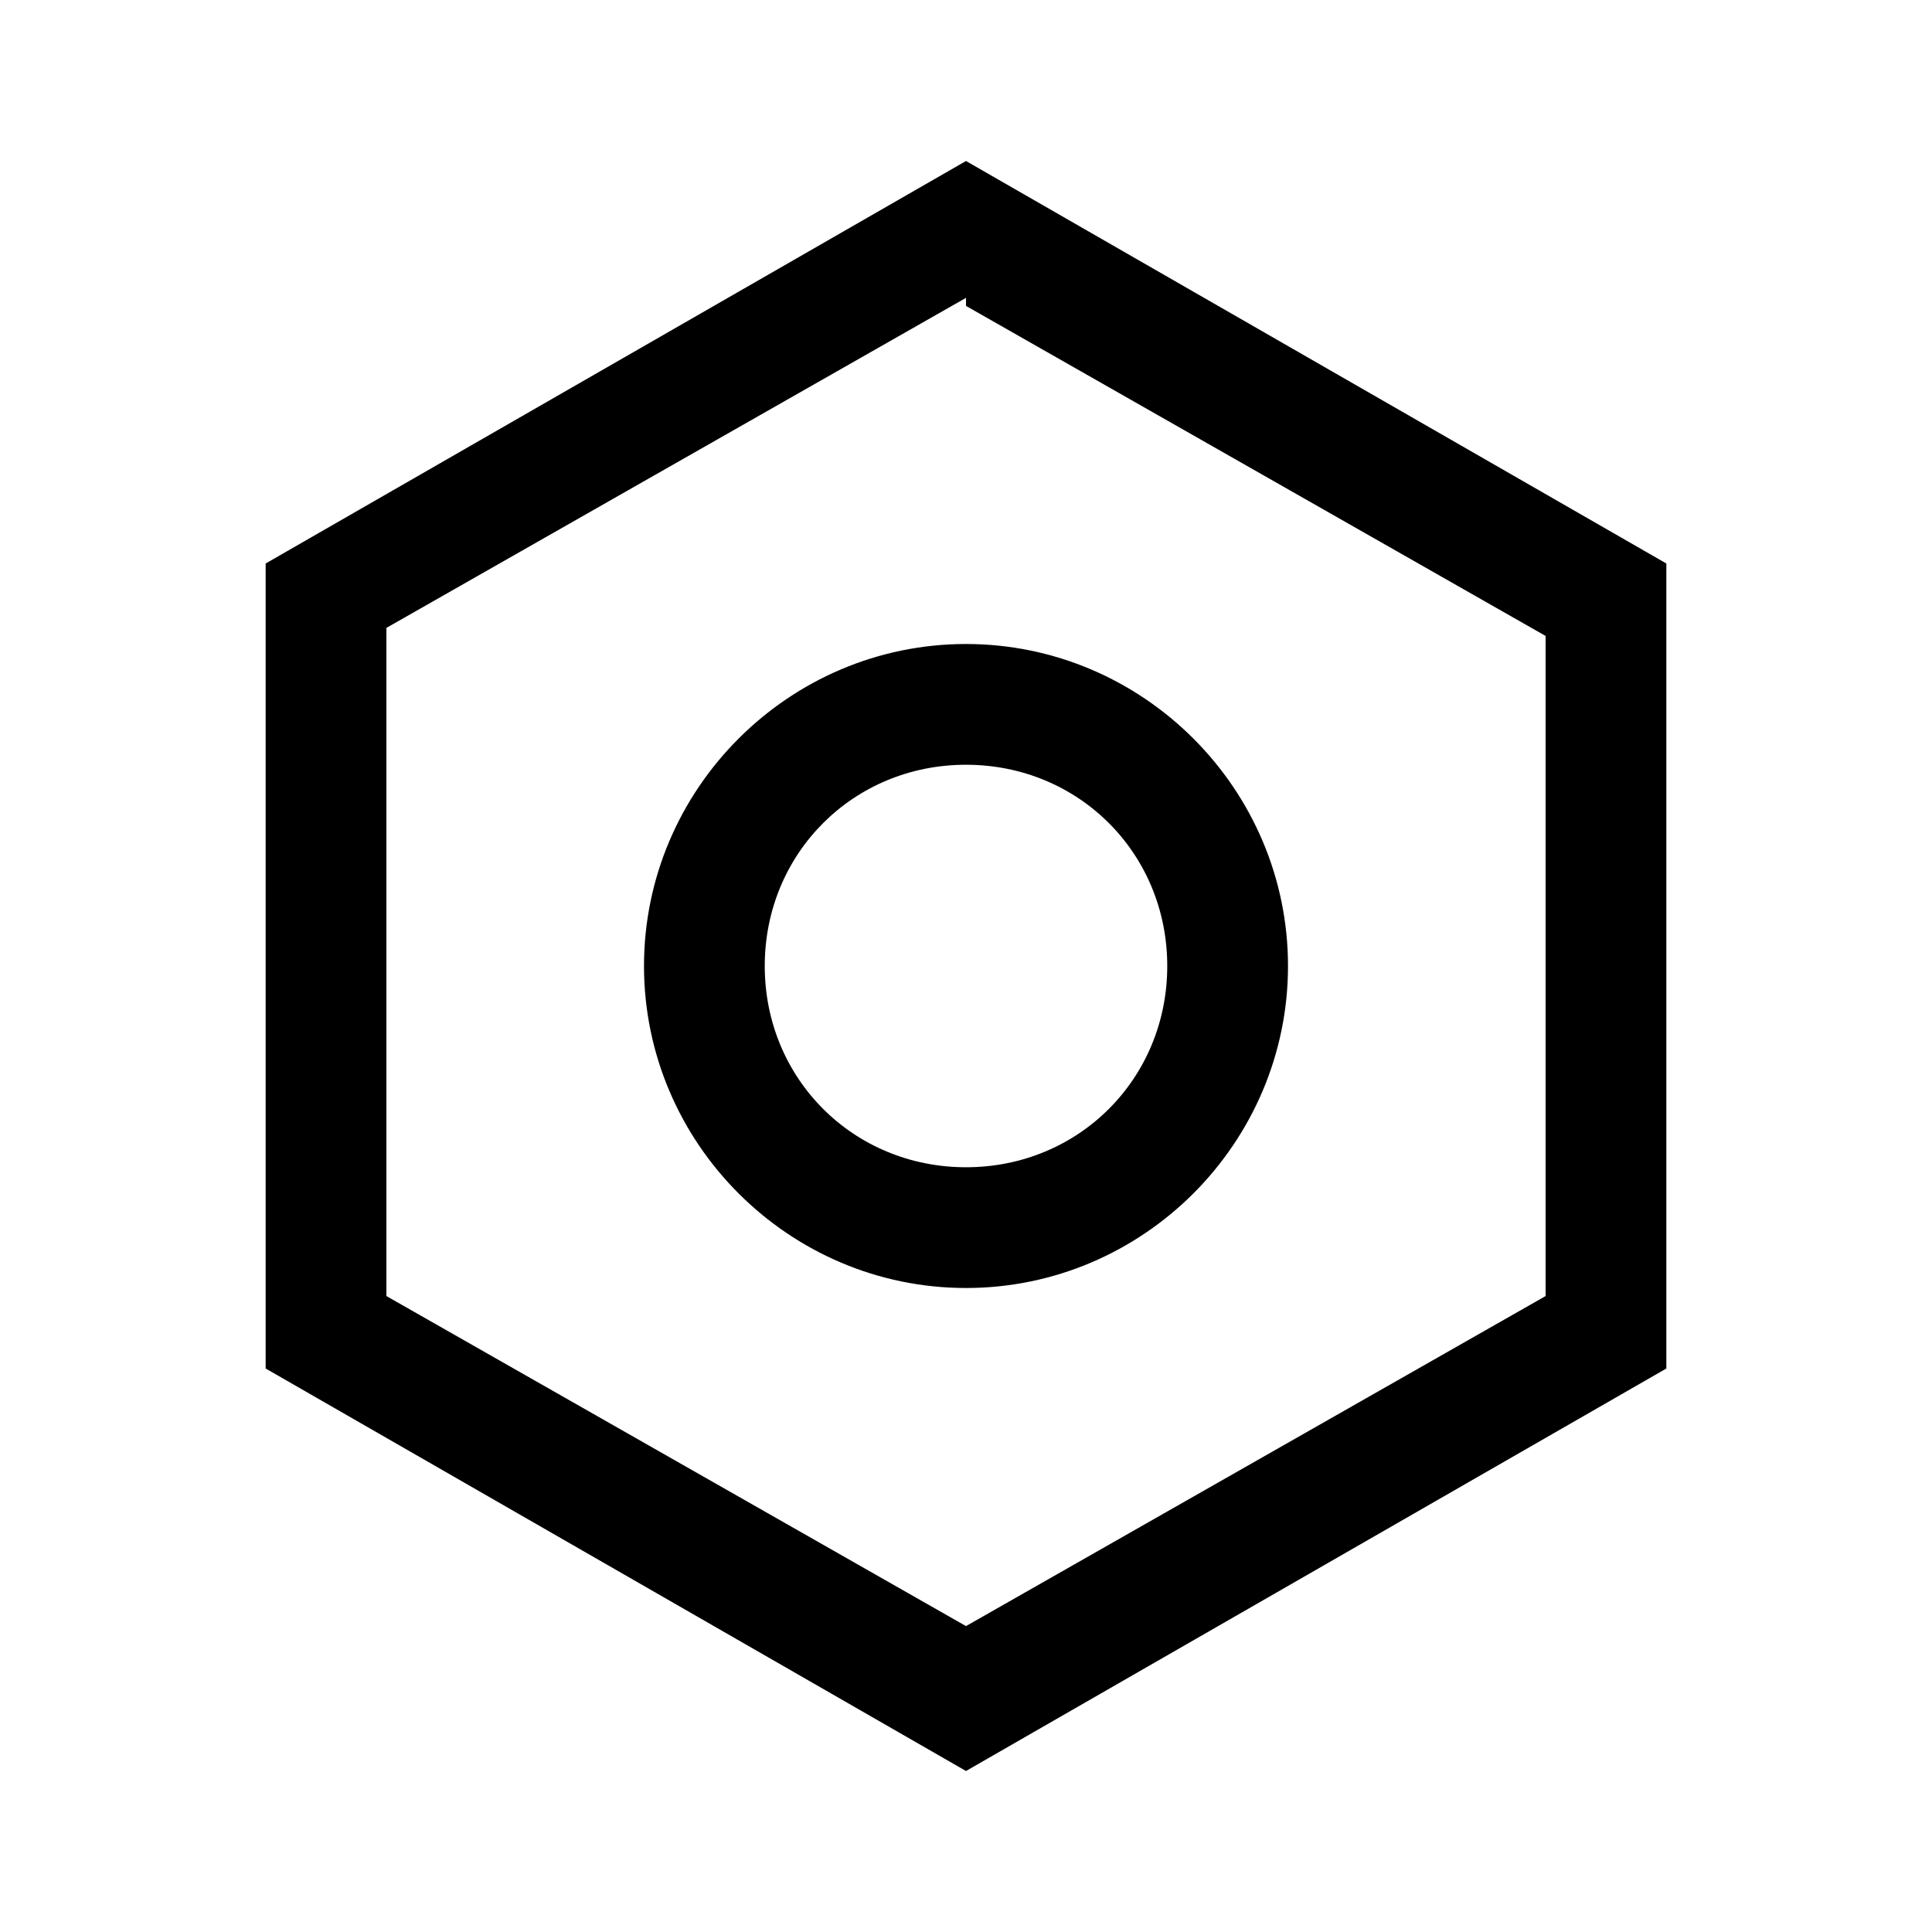
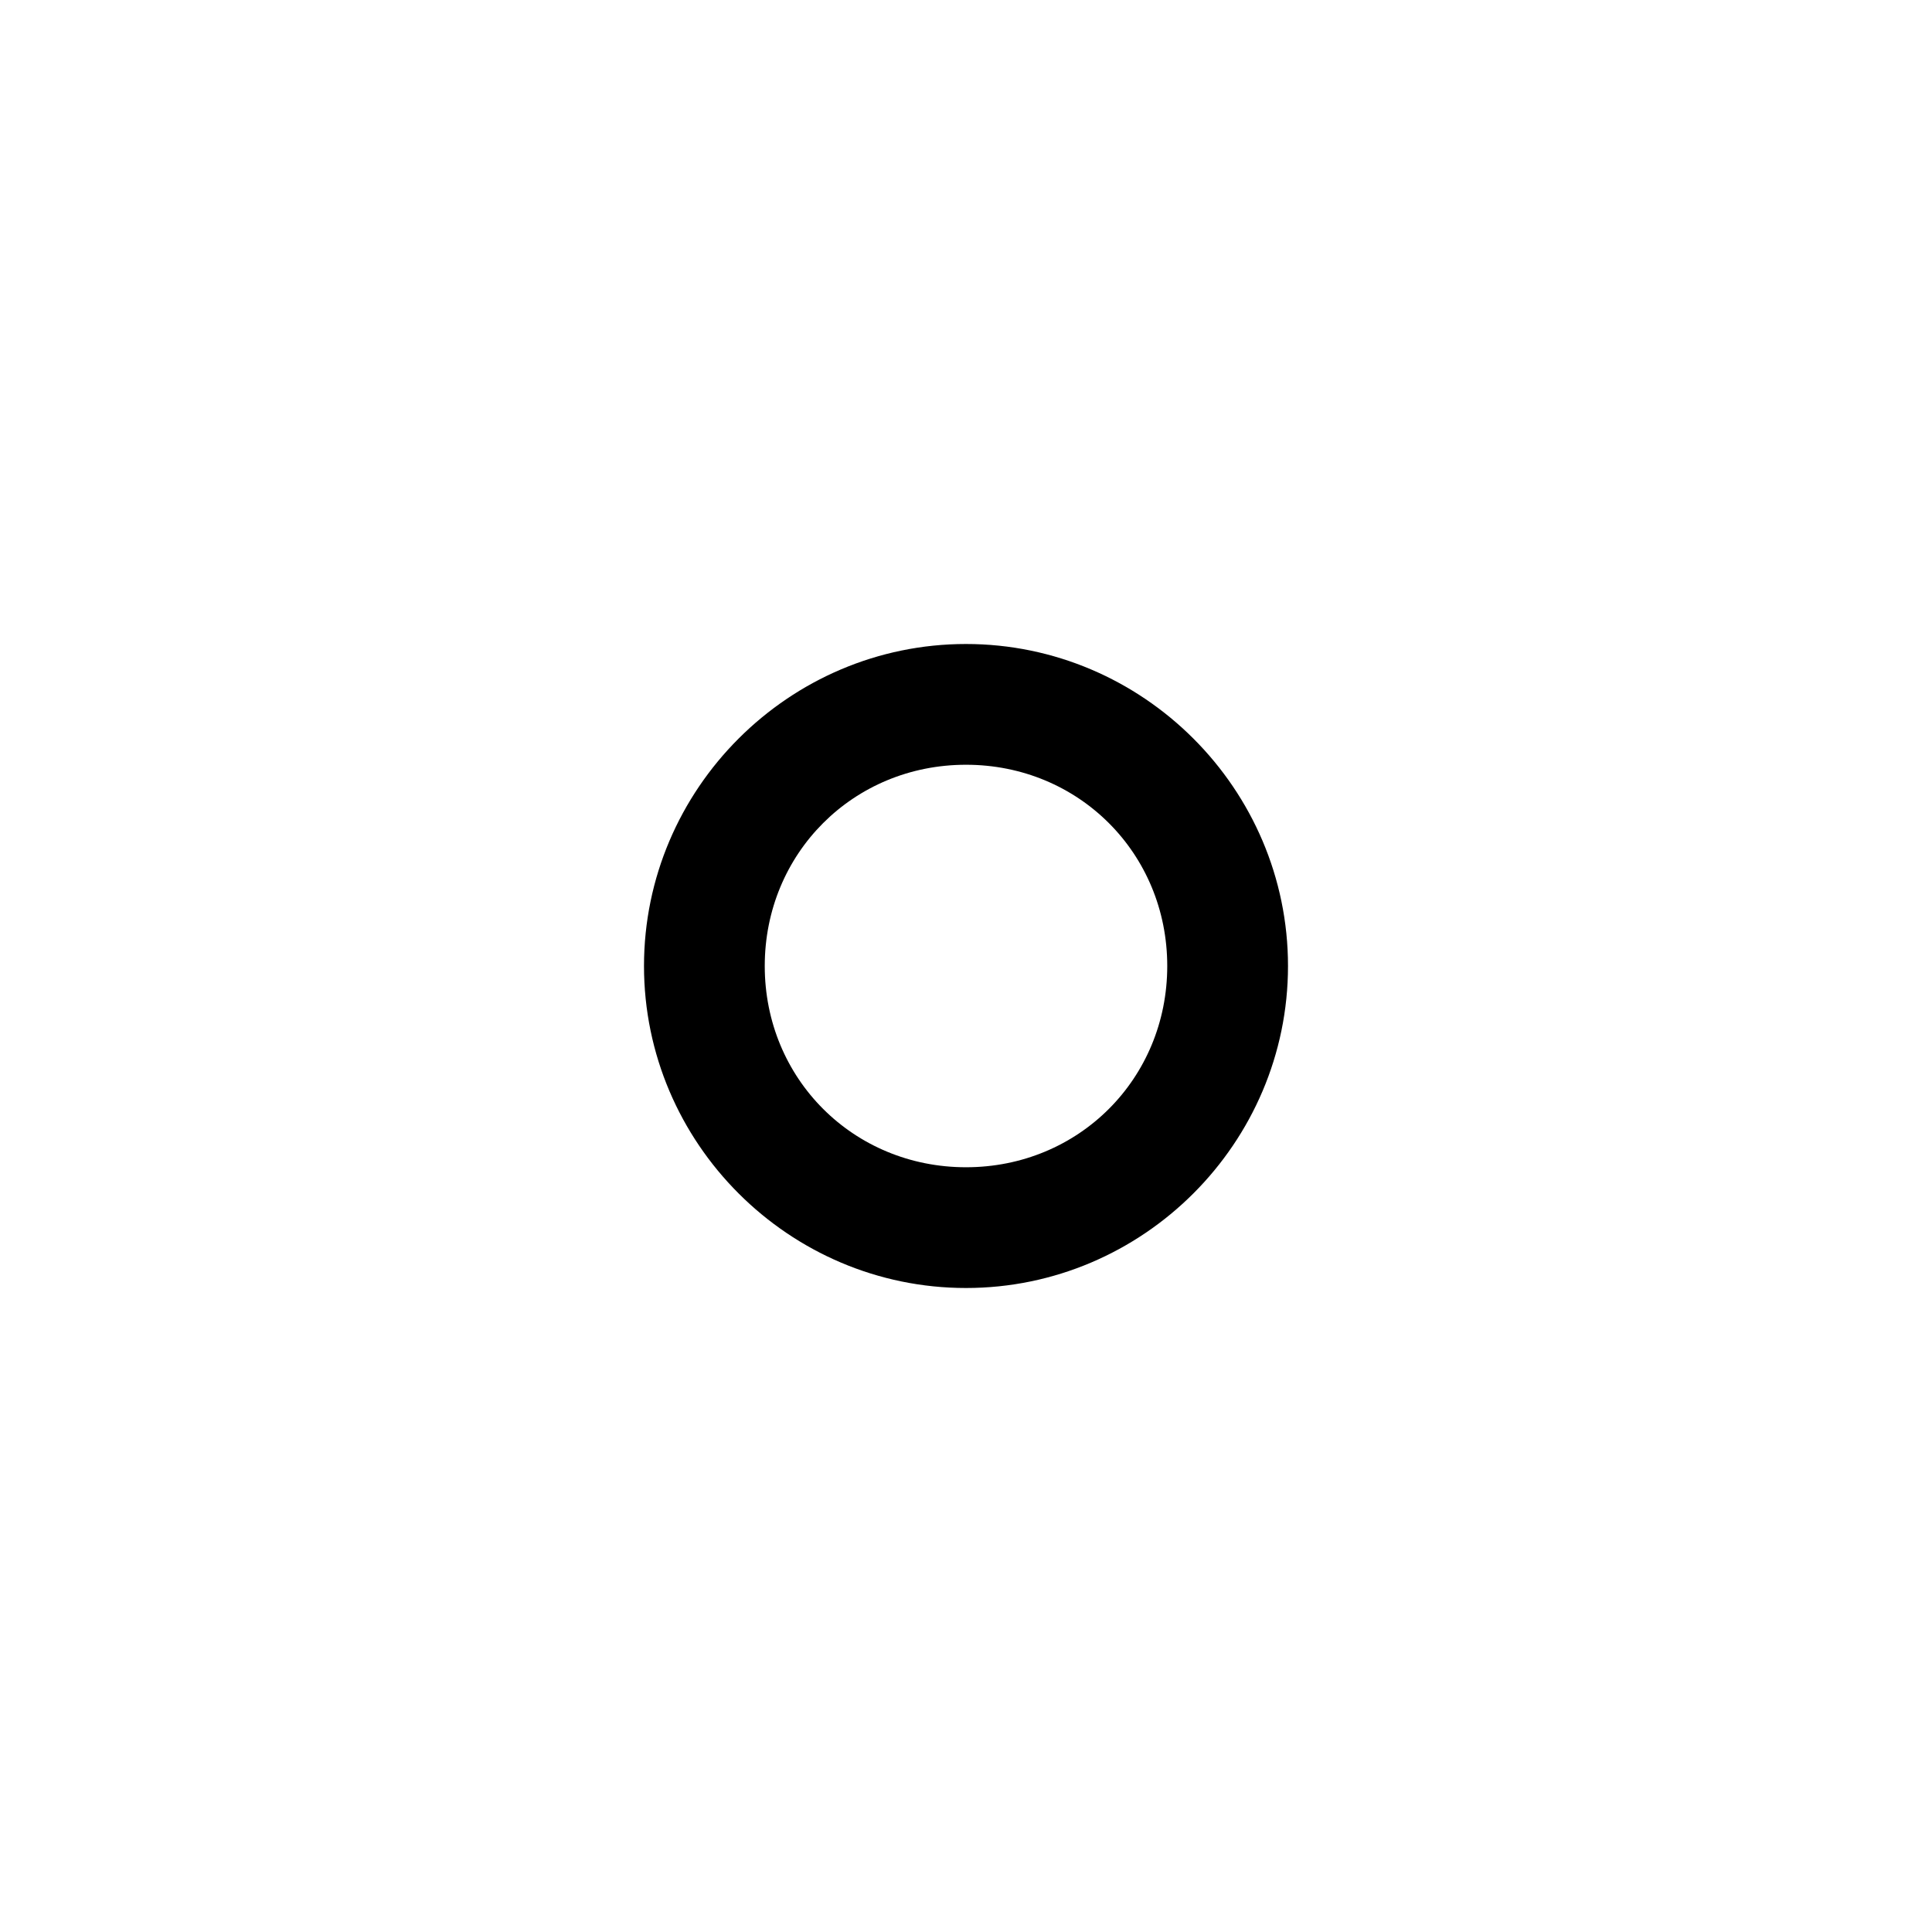
<svg xmlns="http://www.w3.org/2000/svg" id="Layer_2" viewBox="0 0 24 24">
  <g id="_1.5px">
    <g id="settings_alt">
      <rect id="regular_general_settings_alt_background" width="24" height="24" style="fill:none;" />
-       <path id="Oval_Stroke_2" d="m12,16c-2.2,0-4-1.8-4-4s1.8-4,4-4,4,1.8,4,4-1.8,4-4,4Zm0-6.5c-1.4,0-2.5,1.1-2.5,2.5s1.1,2.5,2.5,2.5,2.5-1.1,2.5-2.5-1.1-2.5-2.5-2.5Z" />
-       <path id="Polygon_1_Stroke_" d="m12,22h0l-8.7-5V7L12,2l8.7,5v10l-8.7,5Zm0-18.3h0l-7.2,4.1v8.3l7.2,4.1,7.2-4.1V7.9l-7.2-4.1h0Z" />
+       <path id="Oval_Stroke_2" d="m12,16c-2.2,0-4-1.8-4-4s1.8-4,4-4,4,1.8,4,4-1.8,4-4,4m0-6.5c-1.4,0-2.5,1.1-2.5,2.5s1.1,2.5,2.5,2.5,2.5-1.1,2.5-2.5-1.1-2.5-2.5-2.5Z" />
    </g>
  </g>
</svg>